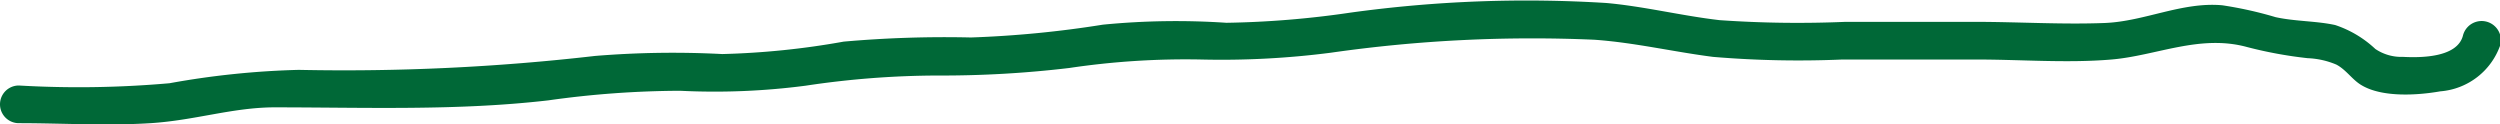
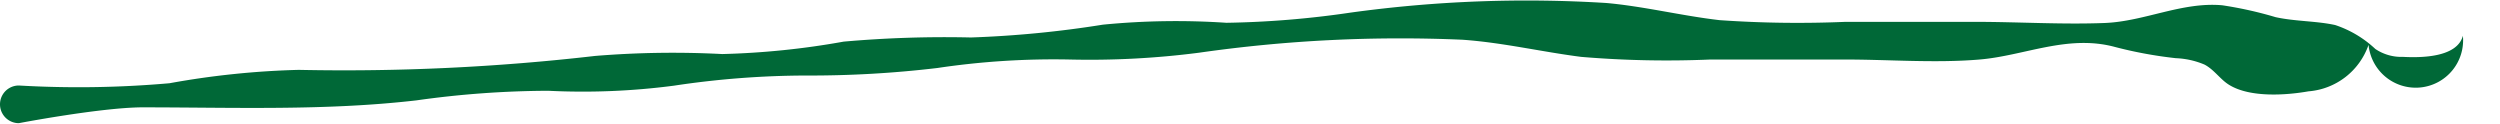
<svg xmlns="http://www.w3.org/2000/svg" id="Слой_1" data-name="Слой 1" viewBox="0 0 132.75 6.61">
  <defs>
    <style>.cls-1{fill:#006837;}</style>
  </defs>
-   <path class="cls-1" d="M130.78,1.9c-.31,1.16-2.23,1.17-3.18,1.12a2.47,2.47,0,0,1-1.47-.42A5.77,5.77,0,0,0,124,1.33c-1-.22-2.13-.19-3.17-.42A20.6,20.6,0,0,0,118,.28c-2.13-.19-4.11.85-6.22.94-2.29.09-4.62-.06-6.92-.06H98a59.71,59.71,0,0,1-6.69-.09c-2-.23-4-.73-6-.91A68.36,68.36,0,0,0,71.71.67a50.19,50.19,0,0,1-6.59.54,39.91,39.91,0,0,0-6.56.1,56.32,56.32,0,0,1-7,.68,61,61,0,0,0-6.76.22,42.22,42.22,0,0,1-6.45.66,50.7,50.7,0,0,0-6.75.1,116.45,116.45,0,0,1-15.74.74A44.47,44.47,0,0,0,9,4.42a55,55,0,0,1-8,.12,1,1,0,0,0,0,2c2.31,0,4.66.15,7,0s4.3-.82,6.51-.84c4.87,0,9.74.19,14.6-.37a51.16,51.16,0,0,1,7-.51,37.17,37.17,0,0,0,6.67-.27,47.69,47.69,0,0,1,7-.54,57.07,57.07,0,0,0,7-.4,41.84,41.84,0,0,1,7-.45,45.26,45.26,0,0,0,6.88-.36,75.47,75.47,0,0,1,14-.69c2.13.15,4.19.64,6.3.91a54.26,54.26,0,0,0,6.87.14h7.13c2.37,0,4.79.2,7.16,0s4.67-1.34,7.17-.67a22.4,22.4,0,0,0,3.25.6,4.32,4.32,0,0,1,1.52.34c.53.28.84.8,1.33,1.09,1.11.67,3,.54,4.19.33a3.68,3.68,0,0,0,3.19-2.47A1,1,0,0,0,130.78,1.9Z" />
+   <path class="cls-1" d="M130.78,1.9c-.31,1.16-2.23,1.17-3.18,1.12a2.47,2.47,0,0,1-1.47-.42A5.77,5.77,0,0,0,124,1.33c-1-.22-2.13-.19-3.17-.42A20.6,20.6,0,0,0,118,.28c-2.13-.19-4.11.85-6.22.94-2.29.09-4.62-.06-6.92-.06H98a59.71,59.71,0,0,1-6.69-.09c-2-.23-4-.73-6-.91A68.36,68.36,0,0,0,71.71.67a50.19,50.19,0,0,1-6.59.54,39.91,39.91,0,0,0-6.56.1,56.32,56.32,0,0,1-7,.68,61,61,0,0,0-6.76.22,42.22,42.22,0,0,1-6.45.66,50.7,50.7,0,0,0-6.75.1,116.45,116.45,0,0,1-15.74.74A44.47,44.47,0,0,0,9,4.42a55,55,0,0,1-8,.12,1,1,0,0,0,0,2s4.3-.82,6.51-.84c4.87,0,9.74.19,14.6-.37a51.16,51.16,0,0,1,7-.51,37.17,37.17,0,0,0,6.67-.27,47.69,47.69,0,0,1,7-.54,57.07,57.07,0,0,0,7-.4,41.84,41.84,0,0,1,7-.45,45.26,45.26,0,0,0,6.88-.36,75.47,75.47,0,0,1,14-.69c2.13.15,4.19.64,6.3.91a54.26,54.26,0,0,0,6.87.14h7.13c2.37,0,4.79.2,7.16,0s4.67-1.34,7.17-.67a22.4,22.4,0,0,0,3.25.6,4.32,4.32,0,0,1,1.52.34c.53.28.84.8,1.33,1.09,1.11.67,3,.54,4.19.33a3.68,3.68,0,0,0,3.19-2.47A1,1,0,0,0,130.78,1.9Z" />
</svg>